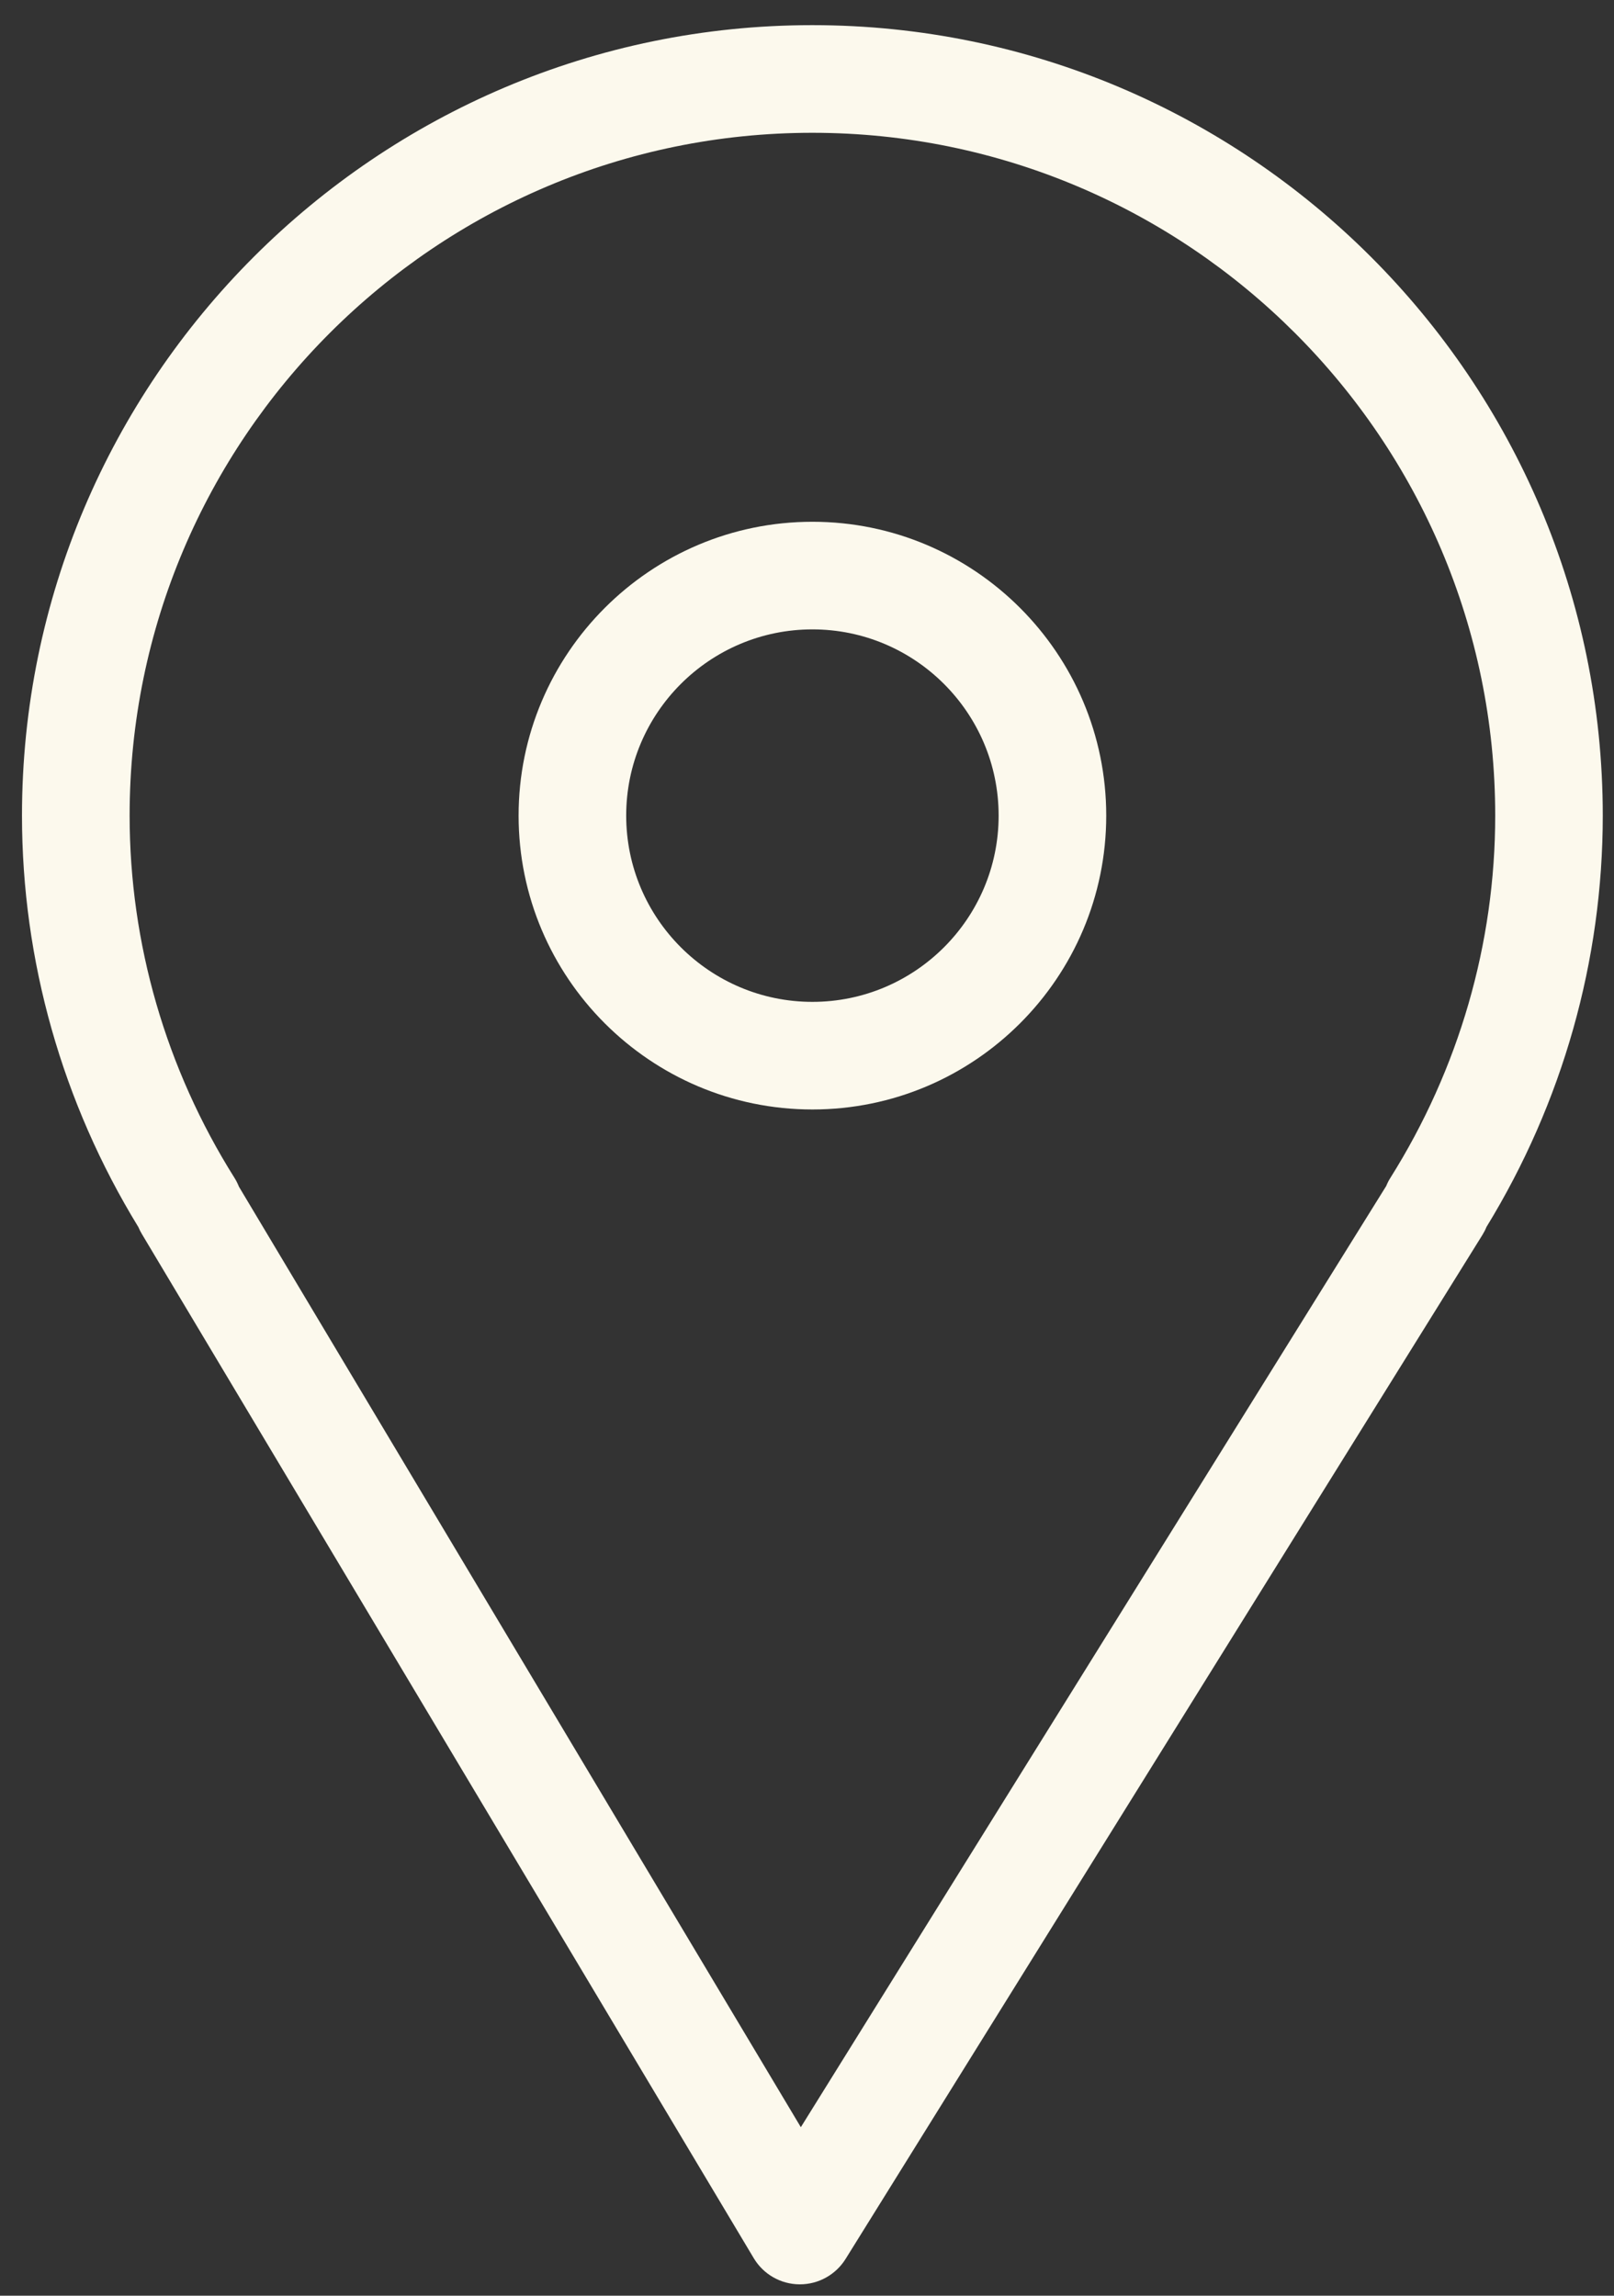
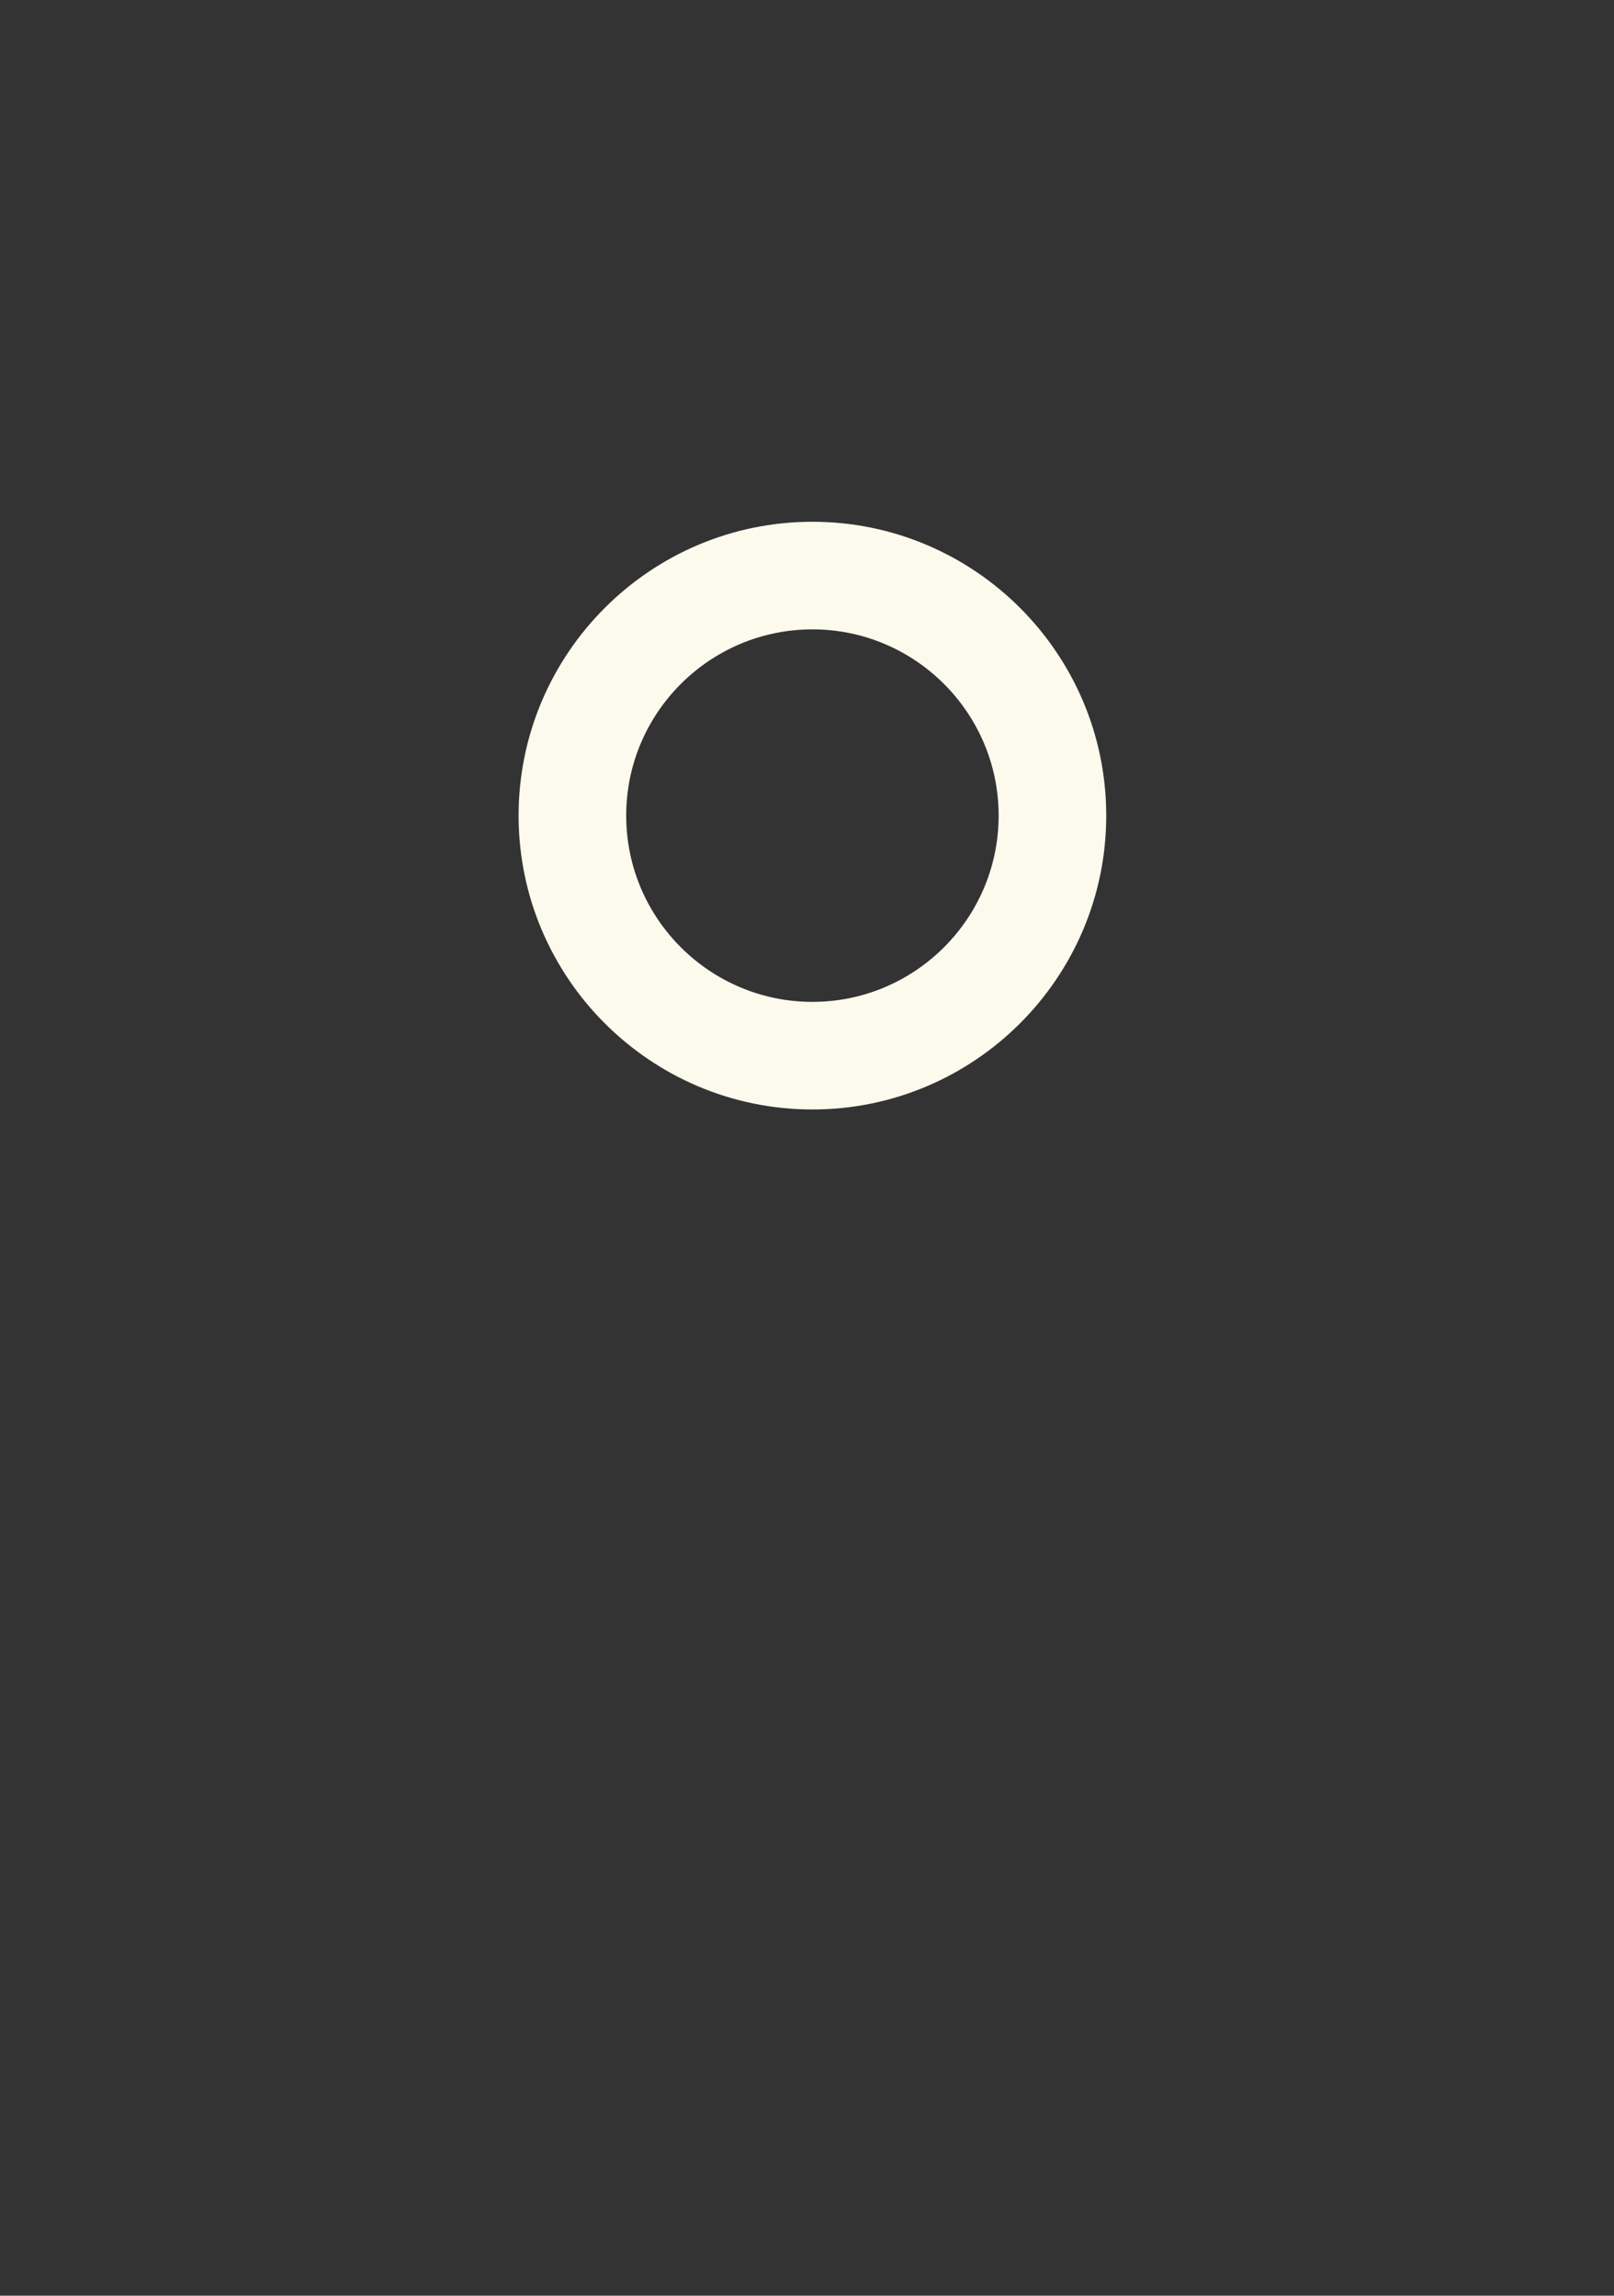
<svg xmlns="http://www.w3.org/2000/svg" width="45" height="64" viewBox="0 0 45 64" fill="none">
  <rect x="0" y="0" width="45" height="64" fill="#333333" stroke="none" />
-   <path d="M3.957 34.404L21.015 62.953C21.283 63.402 21.766 63.679 22.289 63.683C22.293 63.683 22.298 63.683 22.302 63.683C22.82 63.683 23.302 63.415 23.576 62.975L41.332 34.426C41.376 34.355 41.414 34.281 41.444 34.206C43.567 30.739 44.687 26.779 44.687 22.736C44.687 10.586 34.8 0.701 22.647 0.701C10.498 0.701 0.613 10.586 0.613 22.736C0.613 26.78 1.734 30.741 3.858 34.209C3.886 34.276 3.919 34.341 3.957 34.404ZM22.648 3.702C33.147 3.702 41.688 12.241 41.688 22.737C41.688 26.302 40.677 29.795 38.765 32.837C38.719 32.909 38.681 32.984 38.65 33.062L22.328 59.302L6.662 33.083C6.628 32.998 6.587 32.915 6.537 32.836C4.625 29.794 3.614 26.302 3.614 22.736C3.614 12.241 12.153 3.702 22.648 3.702Z" fill="#FCF9ED" />
  <path d="M22.651 30.93C27.168 30.93 30.843 27.255 30.843 22.738C30.843 18.221 27.168 14.546 22.651 14.546C18.134 14.546 14.459 18.221 14.459 22.738C14.459 27.255 18.134 30.93 22.651 30.93ZM22.651 17.546C25.514 17.546 27.843 19.875 27.843 22.738C27.843 25.601 25.514 27.93 22.651 27.93C19.788 27.93 17.459 25.601 17.459 22.738C17.458 19.875 19.788 17.546 22.651 17.546Z" fill="#FCF9ED" />
</svg>